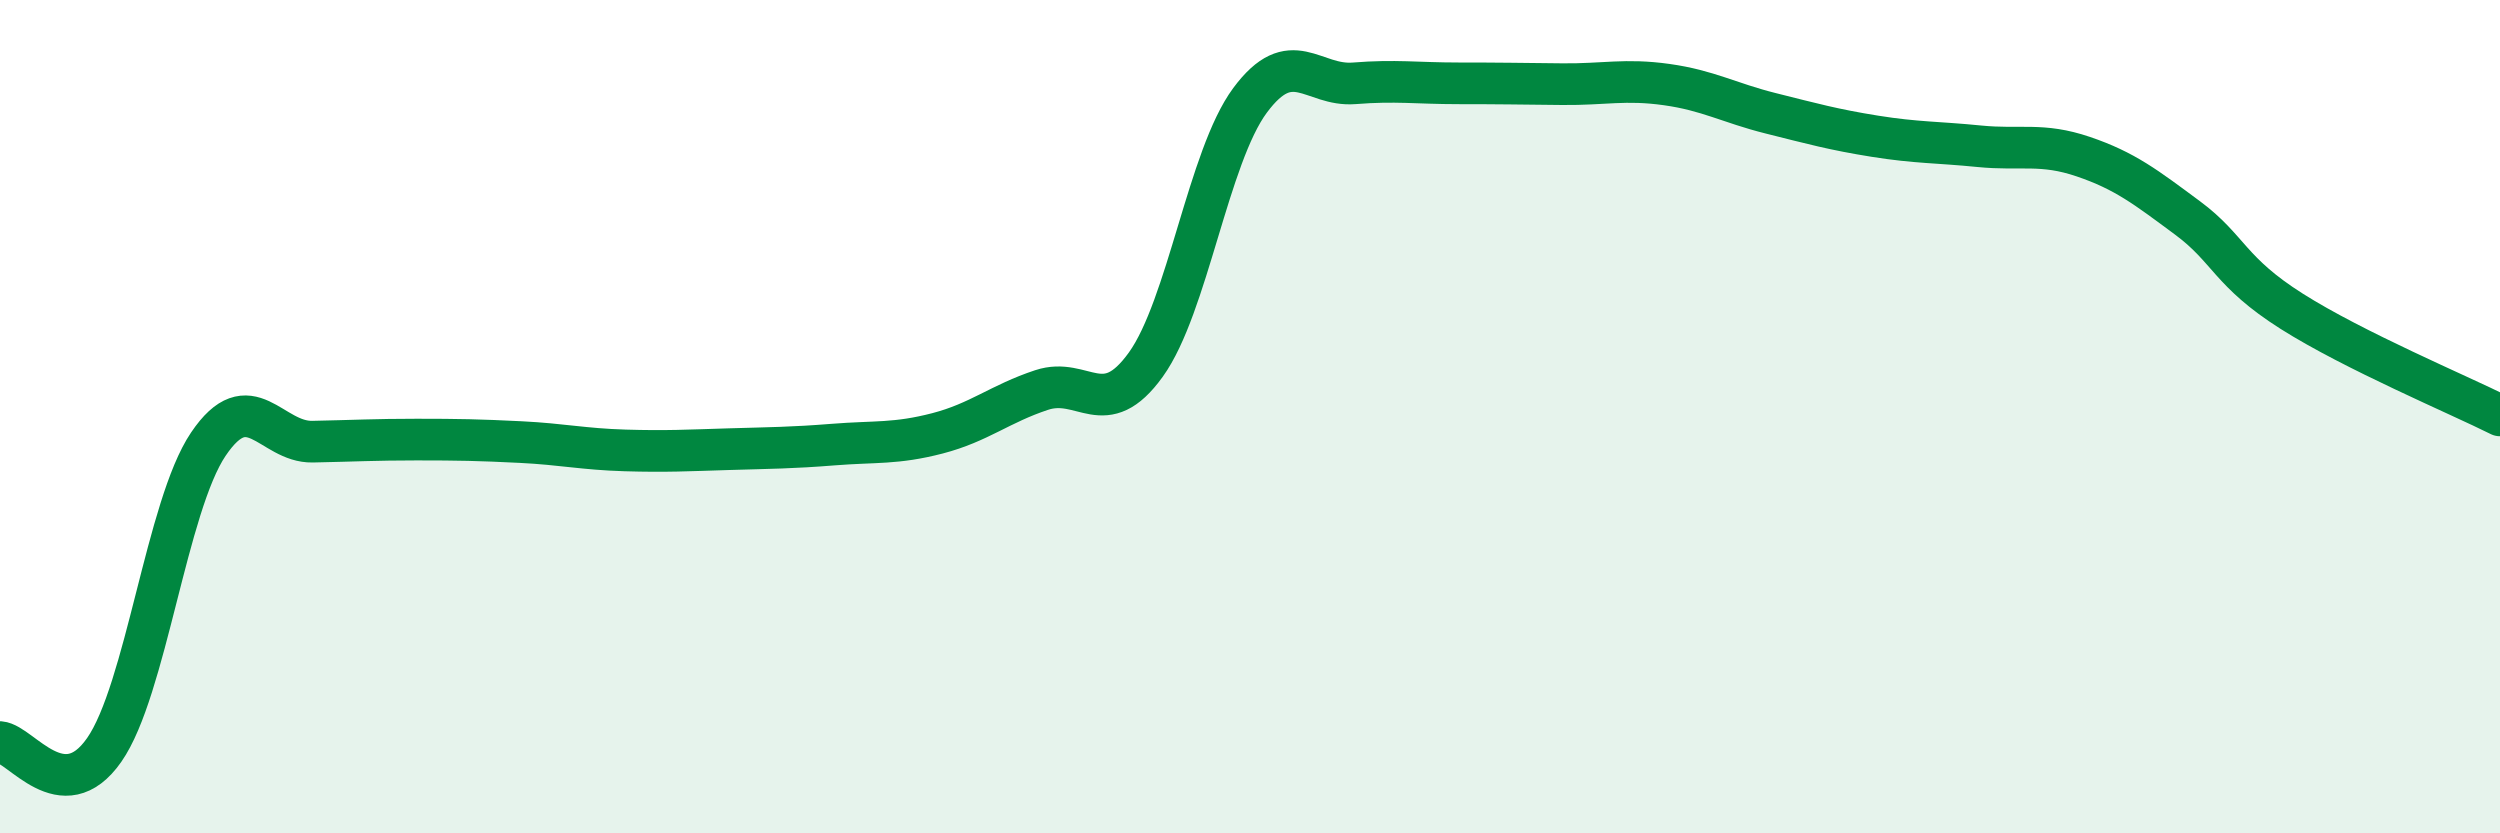
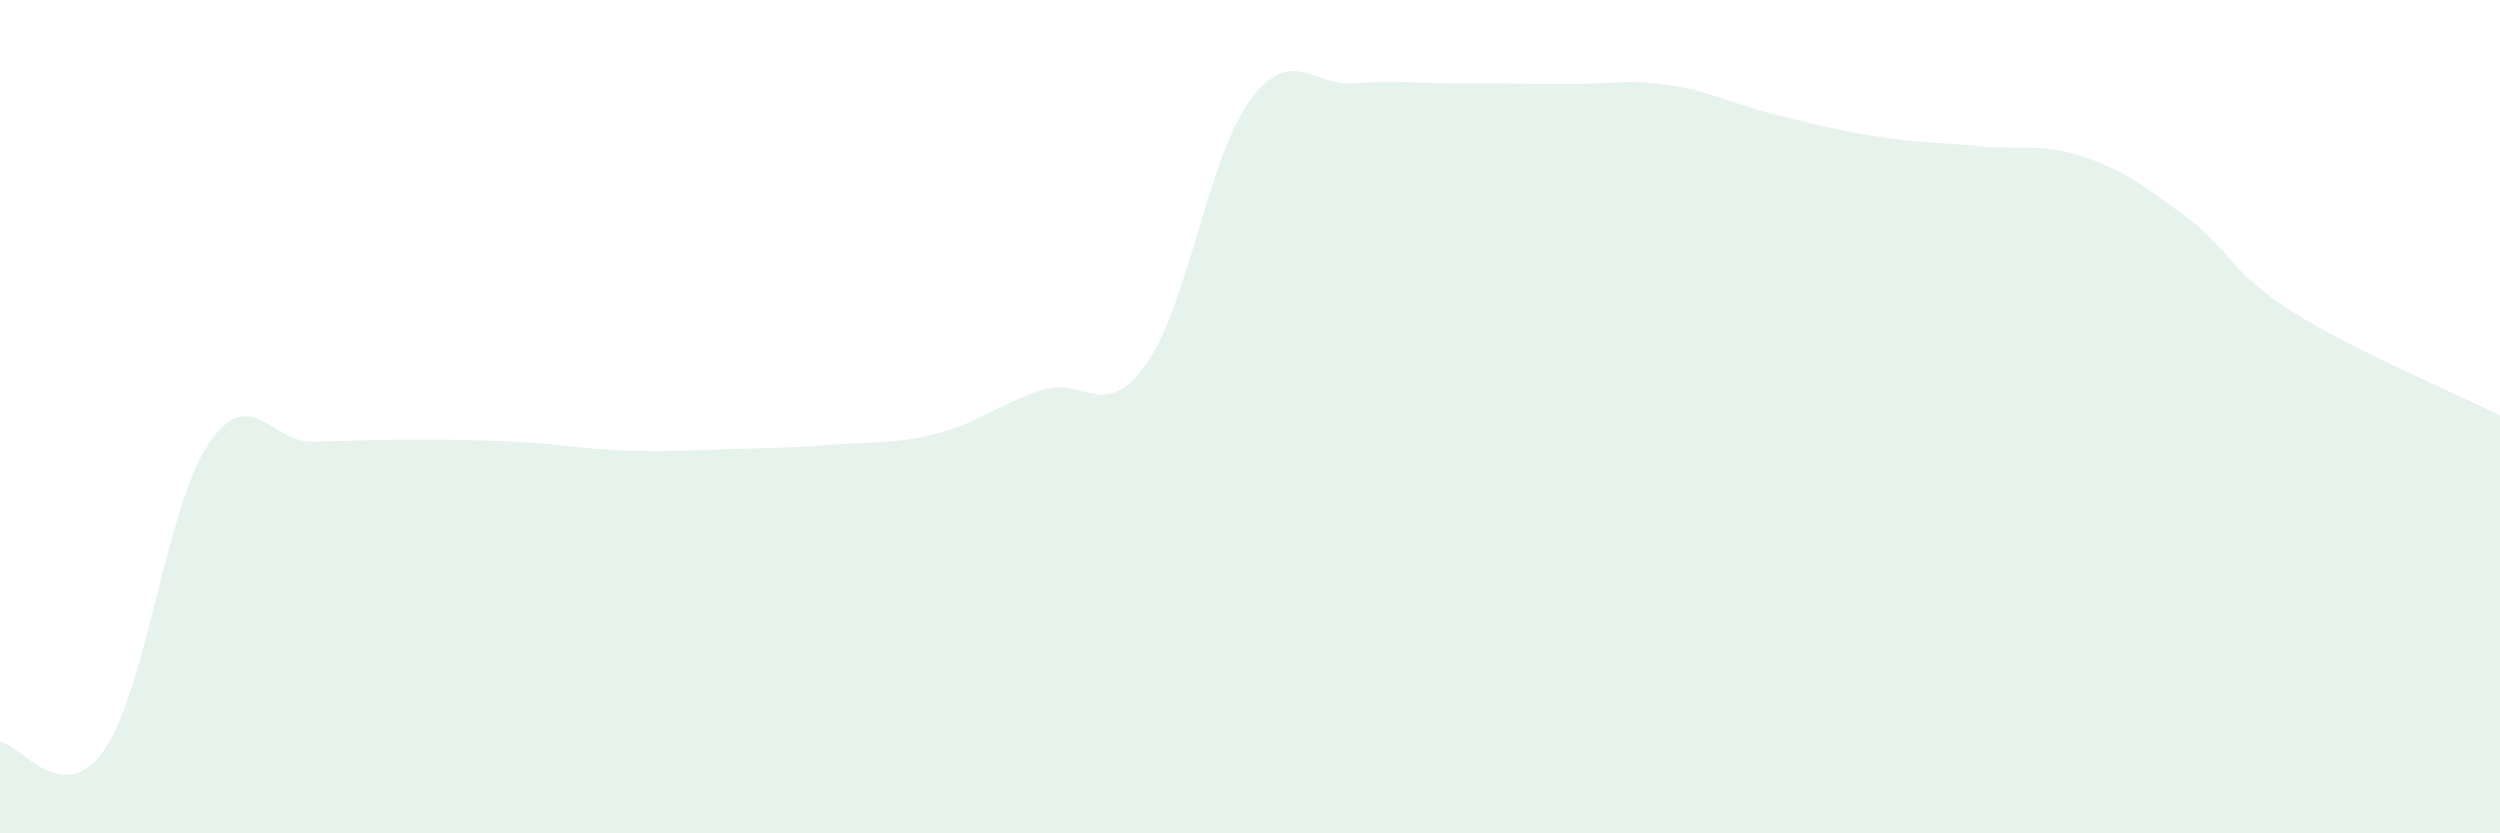
<svg xmlns="http://www.w3.org/2000/svg" width="60" height="20" viewBox="0 0 60 20">
  <path d="M 0,17.81 C 0.5,17.85 1.5,19.43 2.5,18 C 3.5,16.57 4,12.14 5,10.66 C 6,9.18 6.5,10.62 7.5,10.6 C 8.5,10.58 9,10.55 10,10.55 C 11,10.55 11.5,10.56 12.5,10.61 C 13.5,10.66 14,10.78 15,10.81 C 16,10.84 16.5,10.81 17.5,10.78 C 18.5,10.75 19,10.75 20,10.67 C 21,10.59 21.5,10.66 22.5,10.4 C 23.5,10.14 24,9.69 25,9.36 C 26,9.03 26.5,10.14 27.5,8.75 C 28.5,7.36 29,3.76 30,2.41 C 31,1.06 31.5,2.08 32.5,2 C 33.5,1.92 34,2 35,2 C 36,2 36.5,2.01 37.5,2.02 C 38.5,2.03 39,1.89 40,2.03 C 41,2.17 41.5,2.47 42.5,2.72 C 43.5,2.97 44,3.11 45,3.27 C 46,3.43 46.5,3.41 47.5,3.51 C 48.5,3.61 49,3.42 50,3.76 C 51,4.1 51.5,4.49 52.5,5.23 C 53.5,5.97 53.5,6.52 55,7.47 C 56.5,8.42 59,9.47 60,9.97L60 20L0 20Z" fill="#008740" opacity="0.1" stroke-linecap="round" stroke-linejoin="round" />
-   <path d="M 0,17.81 C 0.5,17.85 1.5,19.43 2.5,18 C 3.5,16.57 4,12.14 5,10.66 C 6,9.18 6.5,10.62 7.5,10.6 C 8.5,10.58 9,10.55 10,10.55 C 11,10.55 11.5,10.56 12.5,10.61 C 13.5,10.66 14,10.78 15,10.81 C 16,10.84 16.5,10.81 17.5,10.78 C 18.5,10.75 19,10.75 20,10.67 C 21,10.59 21.5,10.66 22.5,10.4 C 23.5,10.14 24,9.69 25,9.36 C 26,9.03 26.5,10.14 27.5,8.75 C 28.5,7.36 29,3.76 30,2.41 C 31,1.06 31.5,2.08 32.5,2 C 33.5,1.92 34,2 35,2 C 36,2 36.5,2.01 37.5,2.02 C 38.5,2.03 39,1.89 40,2.03 C 41,2.17 41.5,2.47 42.5,2.72 C 43.5,2.97 44,3.11 45,3.27 C 46,3.43 46.5,3.41 47.5,3.51 C 48.5,3.61 49,3.42 50,3.76 C 51,4.1 51.5,4.49 52.5,5.23 C 53.5,5.97 53.5,6.52 55,7.47 C 56.5,8.42 59,9.47 60,9.97" stroke="#008740" stroke-width="1" fill="none" stroke-linecap="round" stroke-linejoin="round" />
</svg>